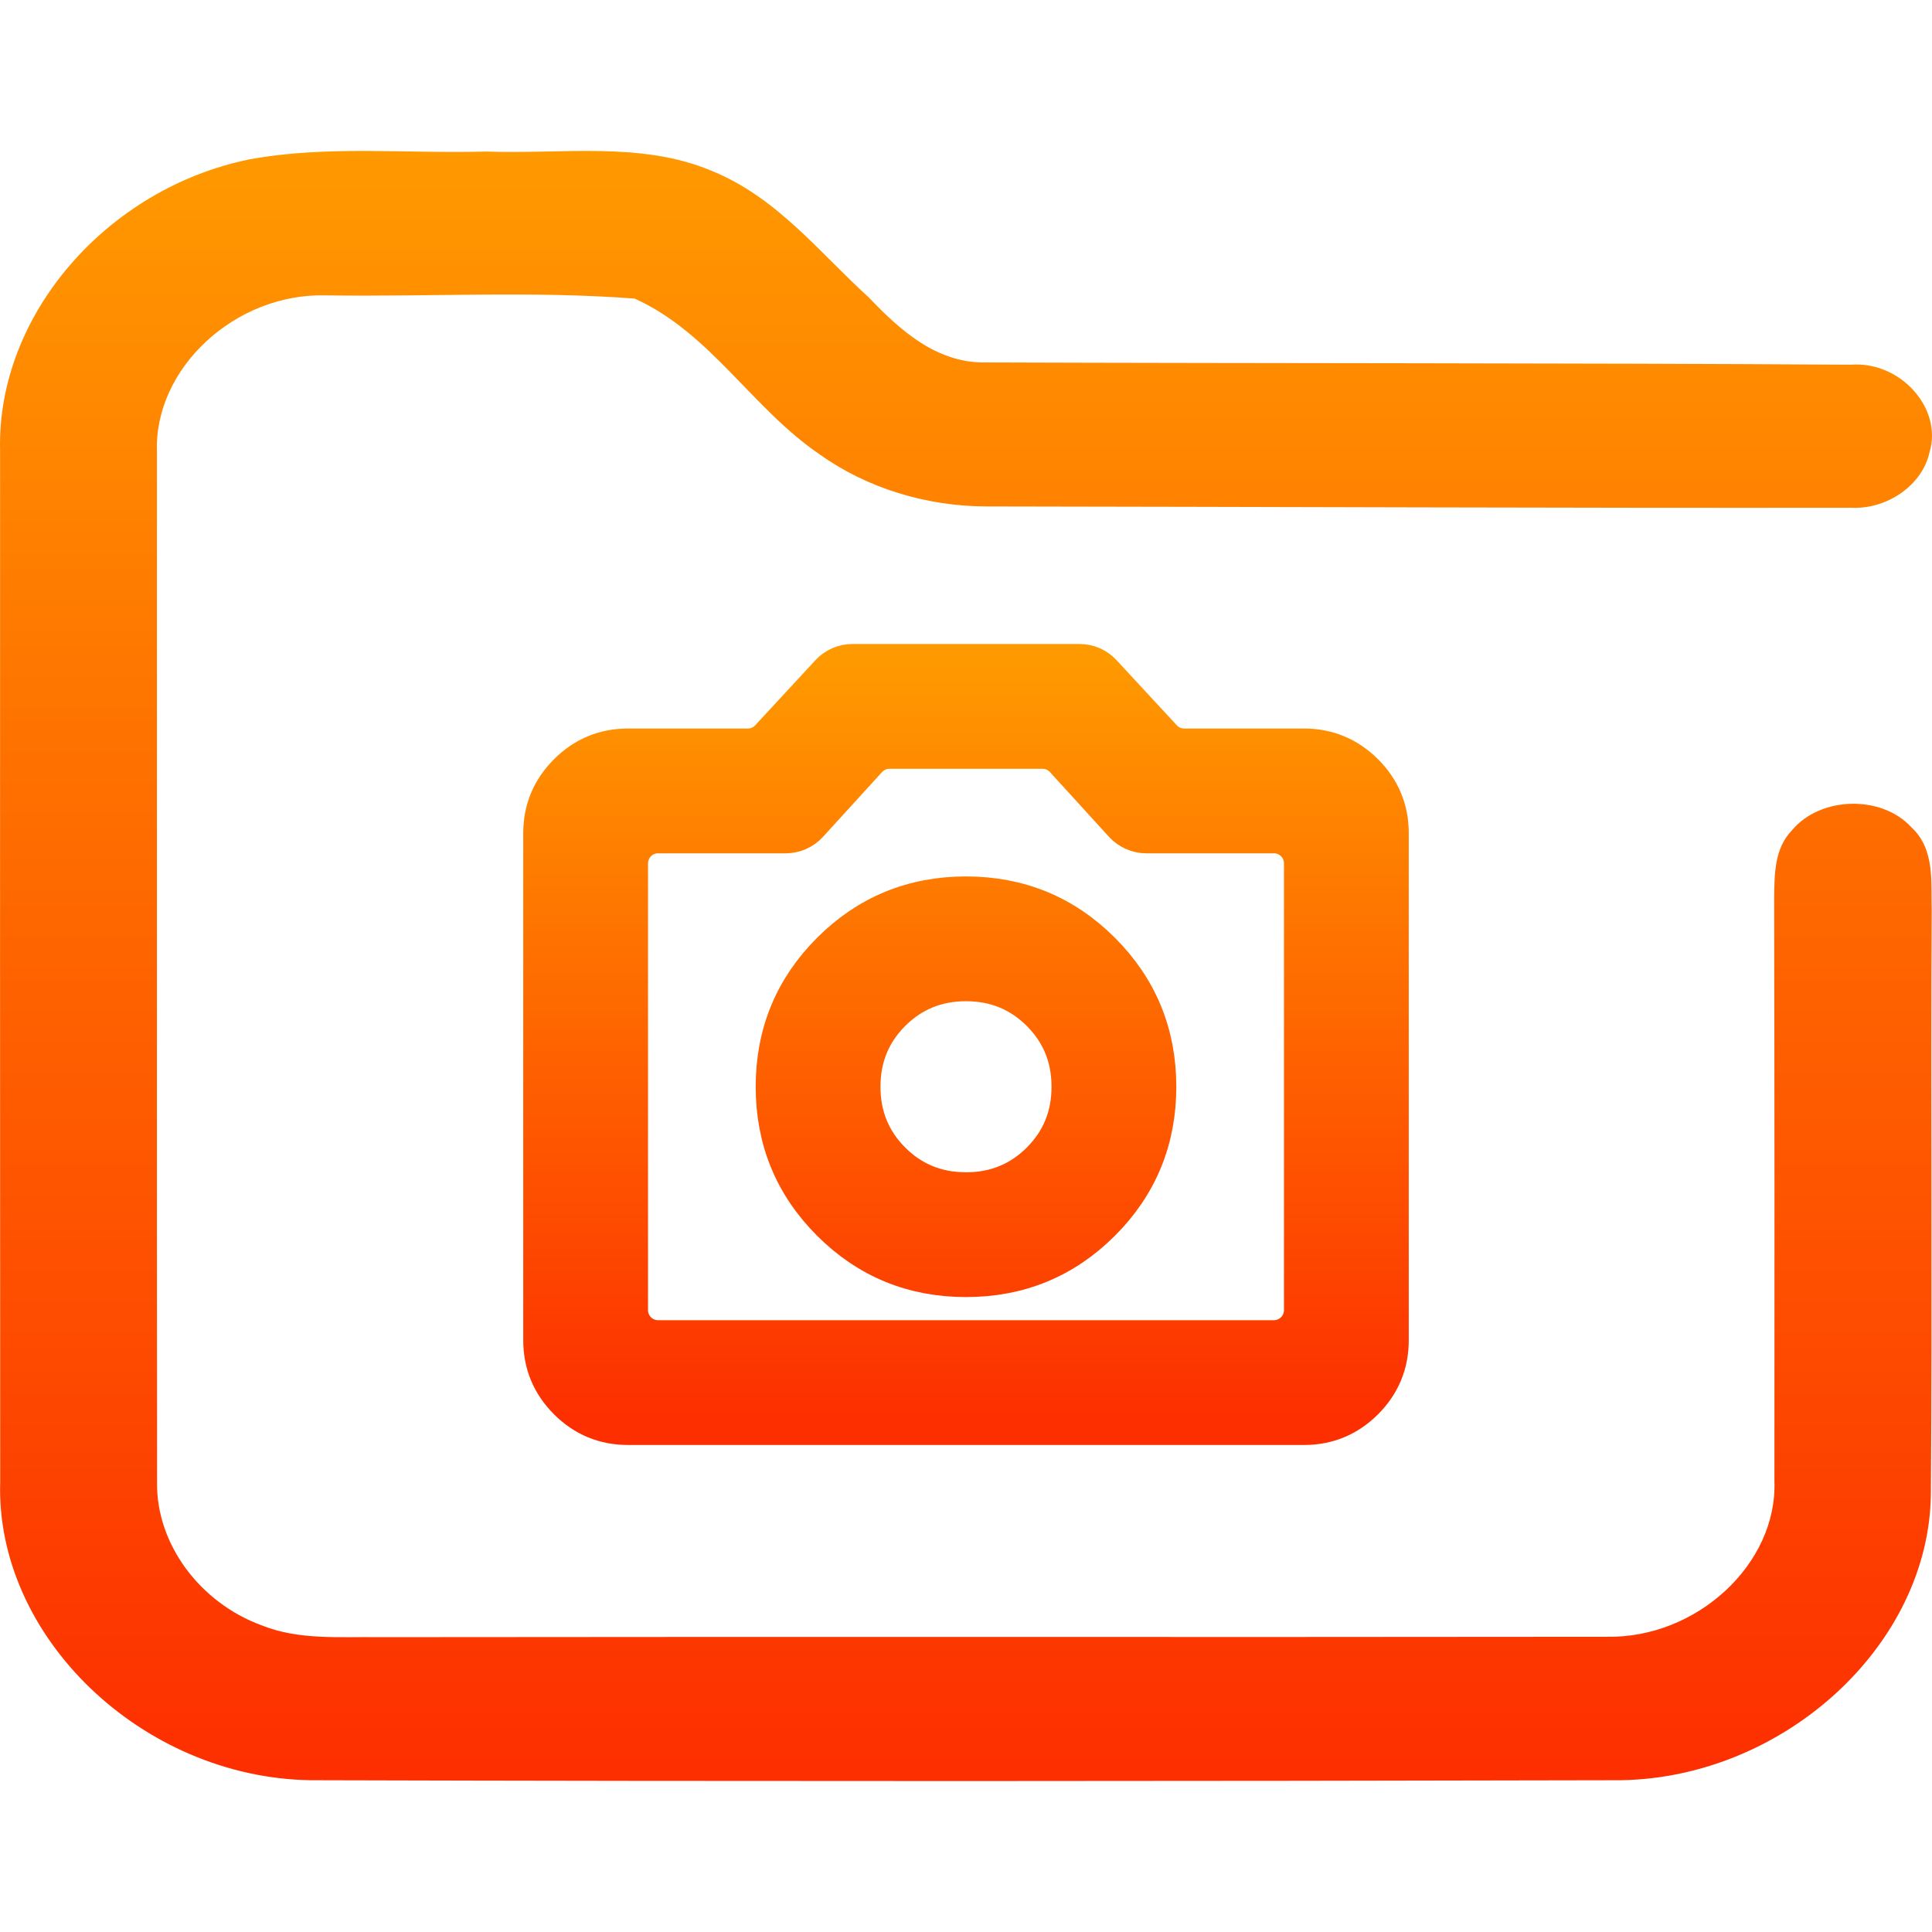
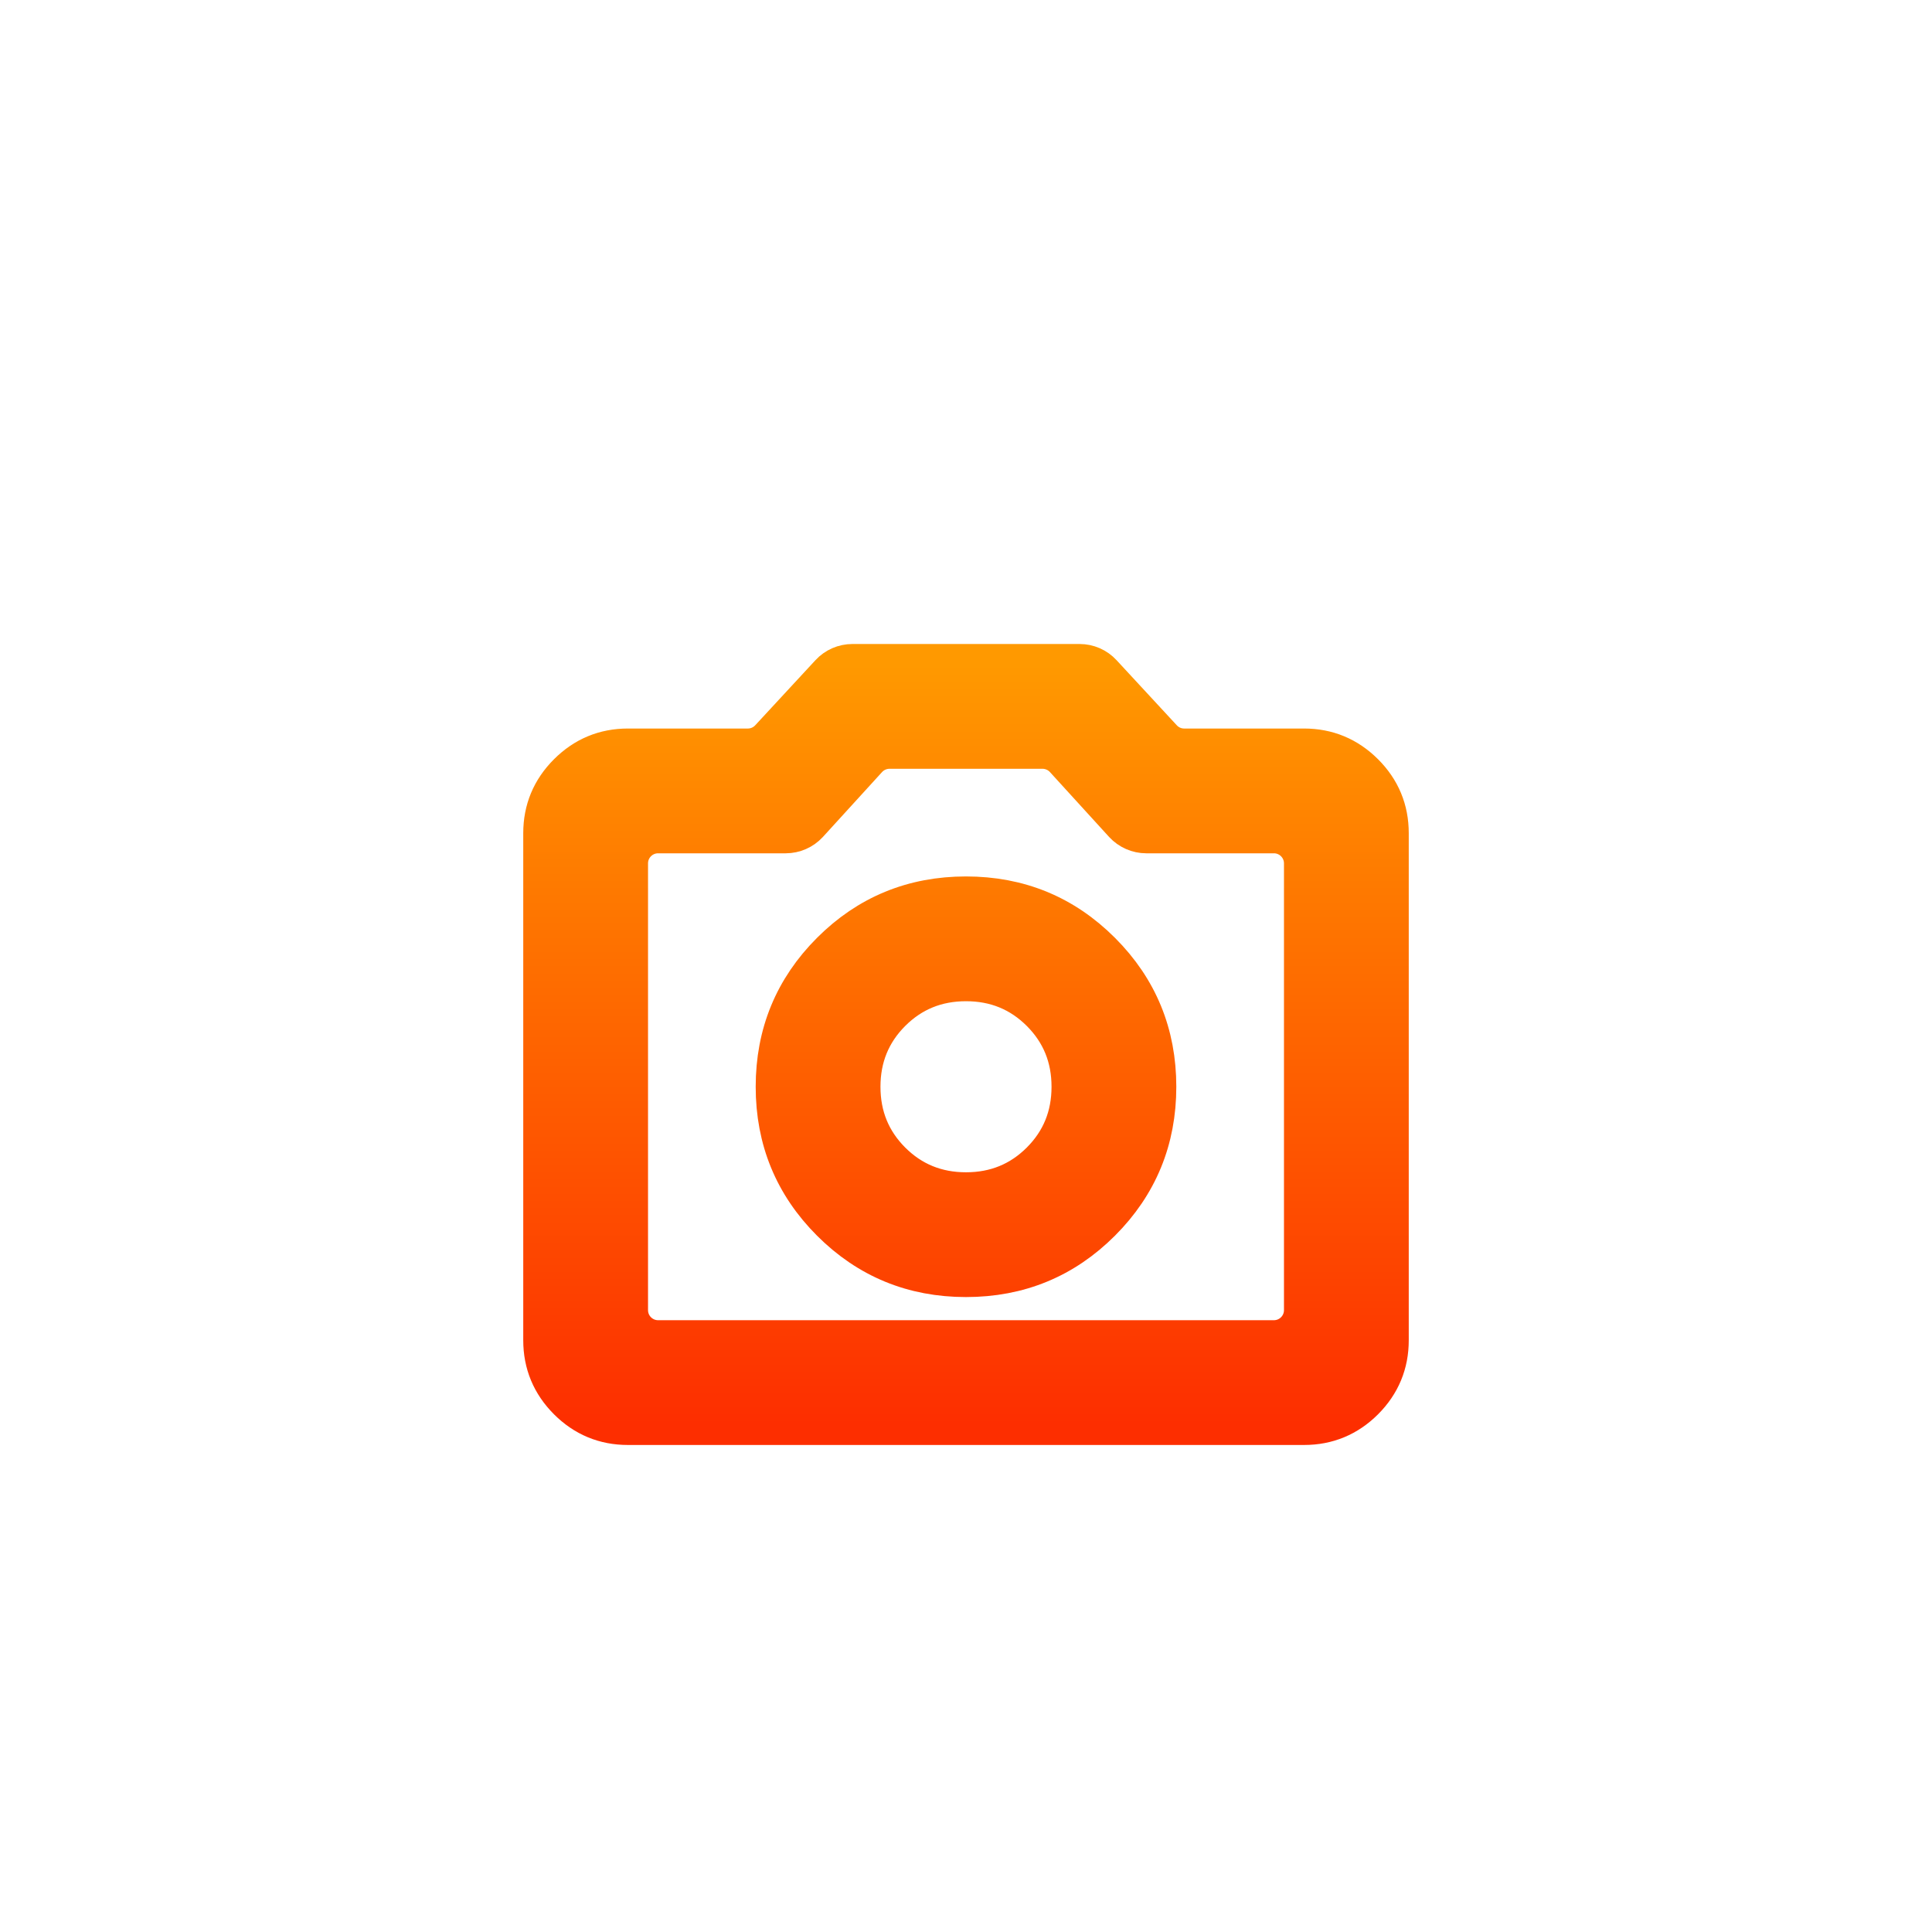
<svg xmlns="http://www.w3.org/2000/svg" width="48" height="48" viewBox="0 0 48 48" fill="none">
  <g clip-path="url(#clip0_451_861)">
-     <path d="M6.199 3.959C8.138 3.604 10.126 3.823 12.085 3.765C13.943 3.836 15.908 3.505 17.662 4.237C19.292 4.889 20.348 6.266 21.579 7.384C22.337 8.175 23.246 9.024 24.483 9.005C31.65 9.03 38.82 9.015 45.986 9.061C47.214 8.968 48.27 10.145 47.938 11.238C47.76 12.053 46.889 12.659 45.99 12.615C38.82 12.625 31.653 12.591 24.483 12.582C23.011 12.575 21.539 12.127 20.372 11.294C18.692 10.157 17.652 8.267 15.767 7.418C13.218 7.223 10.639 7.378 8.081 7.338C5.834 7.285 3.825 9.157 3.899 11.223C3.902 19.758 3.895 28.291 3.902 36.827C3.879 38.358 4.965 39.822 6.508 40.384C7.427 40.752 8.446 40.662 9.422 40.675C19.59 40.662 29.758 40.678 39.923 40.665C42.157 40.706 44.159 38.856 44.085 36.799C44.088 31.969 44.088 27.139 44.078 22.309C44.088 21.735 44.075 21.089 44.521 20.629C45.218 19.786 46.744 19.74 47.489 20.555C48.079 21.099 47.972 21.92 47.992 22.621C47.968 27.454 48.009 32.287 47.972 37.12C47.931 40.863 44.34 44.155 40.285 44.229C29.426 44.254 18.567 44.26 7.708 44.229C3.527 44.161 -0.119 40.665 0.005 36.811C-0.001 28.269 0.002 19.727 0.002 11.189C-0.082 7.832 2.651 4.682 6.199 3.959Z" fill="url(#paint0_linear_451_861)" />
    <path d="M24 31.725C25.312 31.725 26.428 31.266 27.347 30.347C28.266 29.428 28.725 28.312 28.725 27C28.725 25.688 28.266 24.572 27.347 23.653C26.428 22.734 25.312 22.275 24 22.275C22.688 22.275 21.572 22.734 20.653 23.653C19.734 24.572 19.275 25.688 19.275 27C19.275 28.312 19.734 29.428 20.653 30.347C21.572 31.266 22.688 31.725 24 31.725ZM24 29.625C23.265 29.625 22.644 29.371 22.136 28.864C21.629 28.356 21.375 27.735 21.375 27C21.375 26.265 21.629 25.644 22.136 25.136C22.644 24.629 23.265 24.375 24 24.375C24.735 24.375 25.356 24.629 25.864 25.136C26.371 25.644 26.625 26.265 26.625 27C26.625 27.735 26.371 28.356 25.864 28.864C25.356 29.371 24.735 29.625 24 29.625ZM15.6 35.4C15.023 35.4 14.528 35.195 14.117 34.784C13.706 34.372 13.5 33.877 13.5 33.3V20.7C13.5 20.122 13.706 19.628 14.117 19.217C14.528 18.806 15.023 18.6 15.6 18.6H18.58C18.789 18.6 18.988 18.513 19.13 18.359L20.627 16.741C20.769 16.587 20.969 16.5 21.178 16.5H26.822C27.031 16.5 27.231 16.587 27.373 16.741L28.87 18.359C29.012 18.513 29.211 18.6 29.42 18.6H32.4C32.977 18.6 33.472 18.806 33.884 19.217C34.295 19.628 34.5 20.122 34.5 20.7V33.3C34.5 33.877 34.295 34.372 33.884 34.784C33.472 35.195 32.977 35.4 32.4 35.4H15.6ZM31.65 33.3C32.064 33.3 32.4 32.964 32.4 32.55V21.45C32.4 21.036 32.064 20.7 31.65 20.7H28.479C28.268 20.7 28.067 20.611 27.924 20.456L26.454 18.844C26.312 18.689 26.111 18.6 25.9 18.6H22.1C21.889 18.6 21.688 18.689 21.546 18.844L20.076 20.456C19.933 20.611 19.732 20.7 19.521 20.7H16.35C15.936 20.7 15.6 21.036 15.6 21.45V32.55C15.6 32.964 15.936 33.3 16.35 33.3H31.65Z" fill="url(#paint1_linear_451_861)" stroke="url(#paint2_linear_451_861)" />
  </g>
  <defs>
    <linearGradient id="paint0_linear_451_861" x1="24" y1="44.25" x2="24" y2="3.75" gradientUnits="userSpaceOnUse">
      <stop stop-color="#FD2E00" />
      <stop offset="1" stop-color="#FF9900" />
    </linearGradient>
    <linearGradient id="paint1_linear_451_861" x1="24" y1="35.4" x2="24" y2="16.5" gradientUnits="userSpaceOnUse">
      <stop stop-color="#FD2E00" />
      <stop offset="1" stop-color="#FF9900" />
    </linearGradient>
    <linearGradient id="paint2_linear_451_861" x1="24" y1="35.4" x2="24" y2="16.5" gradientUnits="userSpaceOnUse">
      <stop stop-color="#FD2E00" />
      <stop offset="1" stop-color="#FF9900" />
    </linearGradient>
    <clipPath id="clip0_451_861">
      <rect width="48" height="48" fill="white" />
    </clipPath>
  </defs>
</svg>